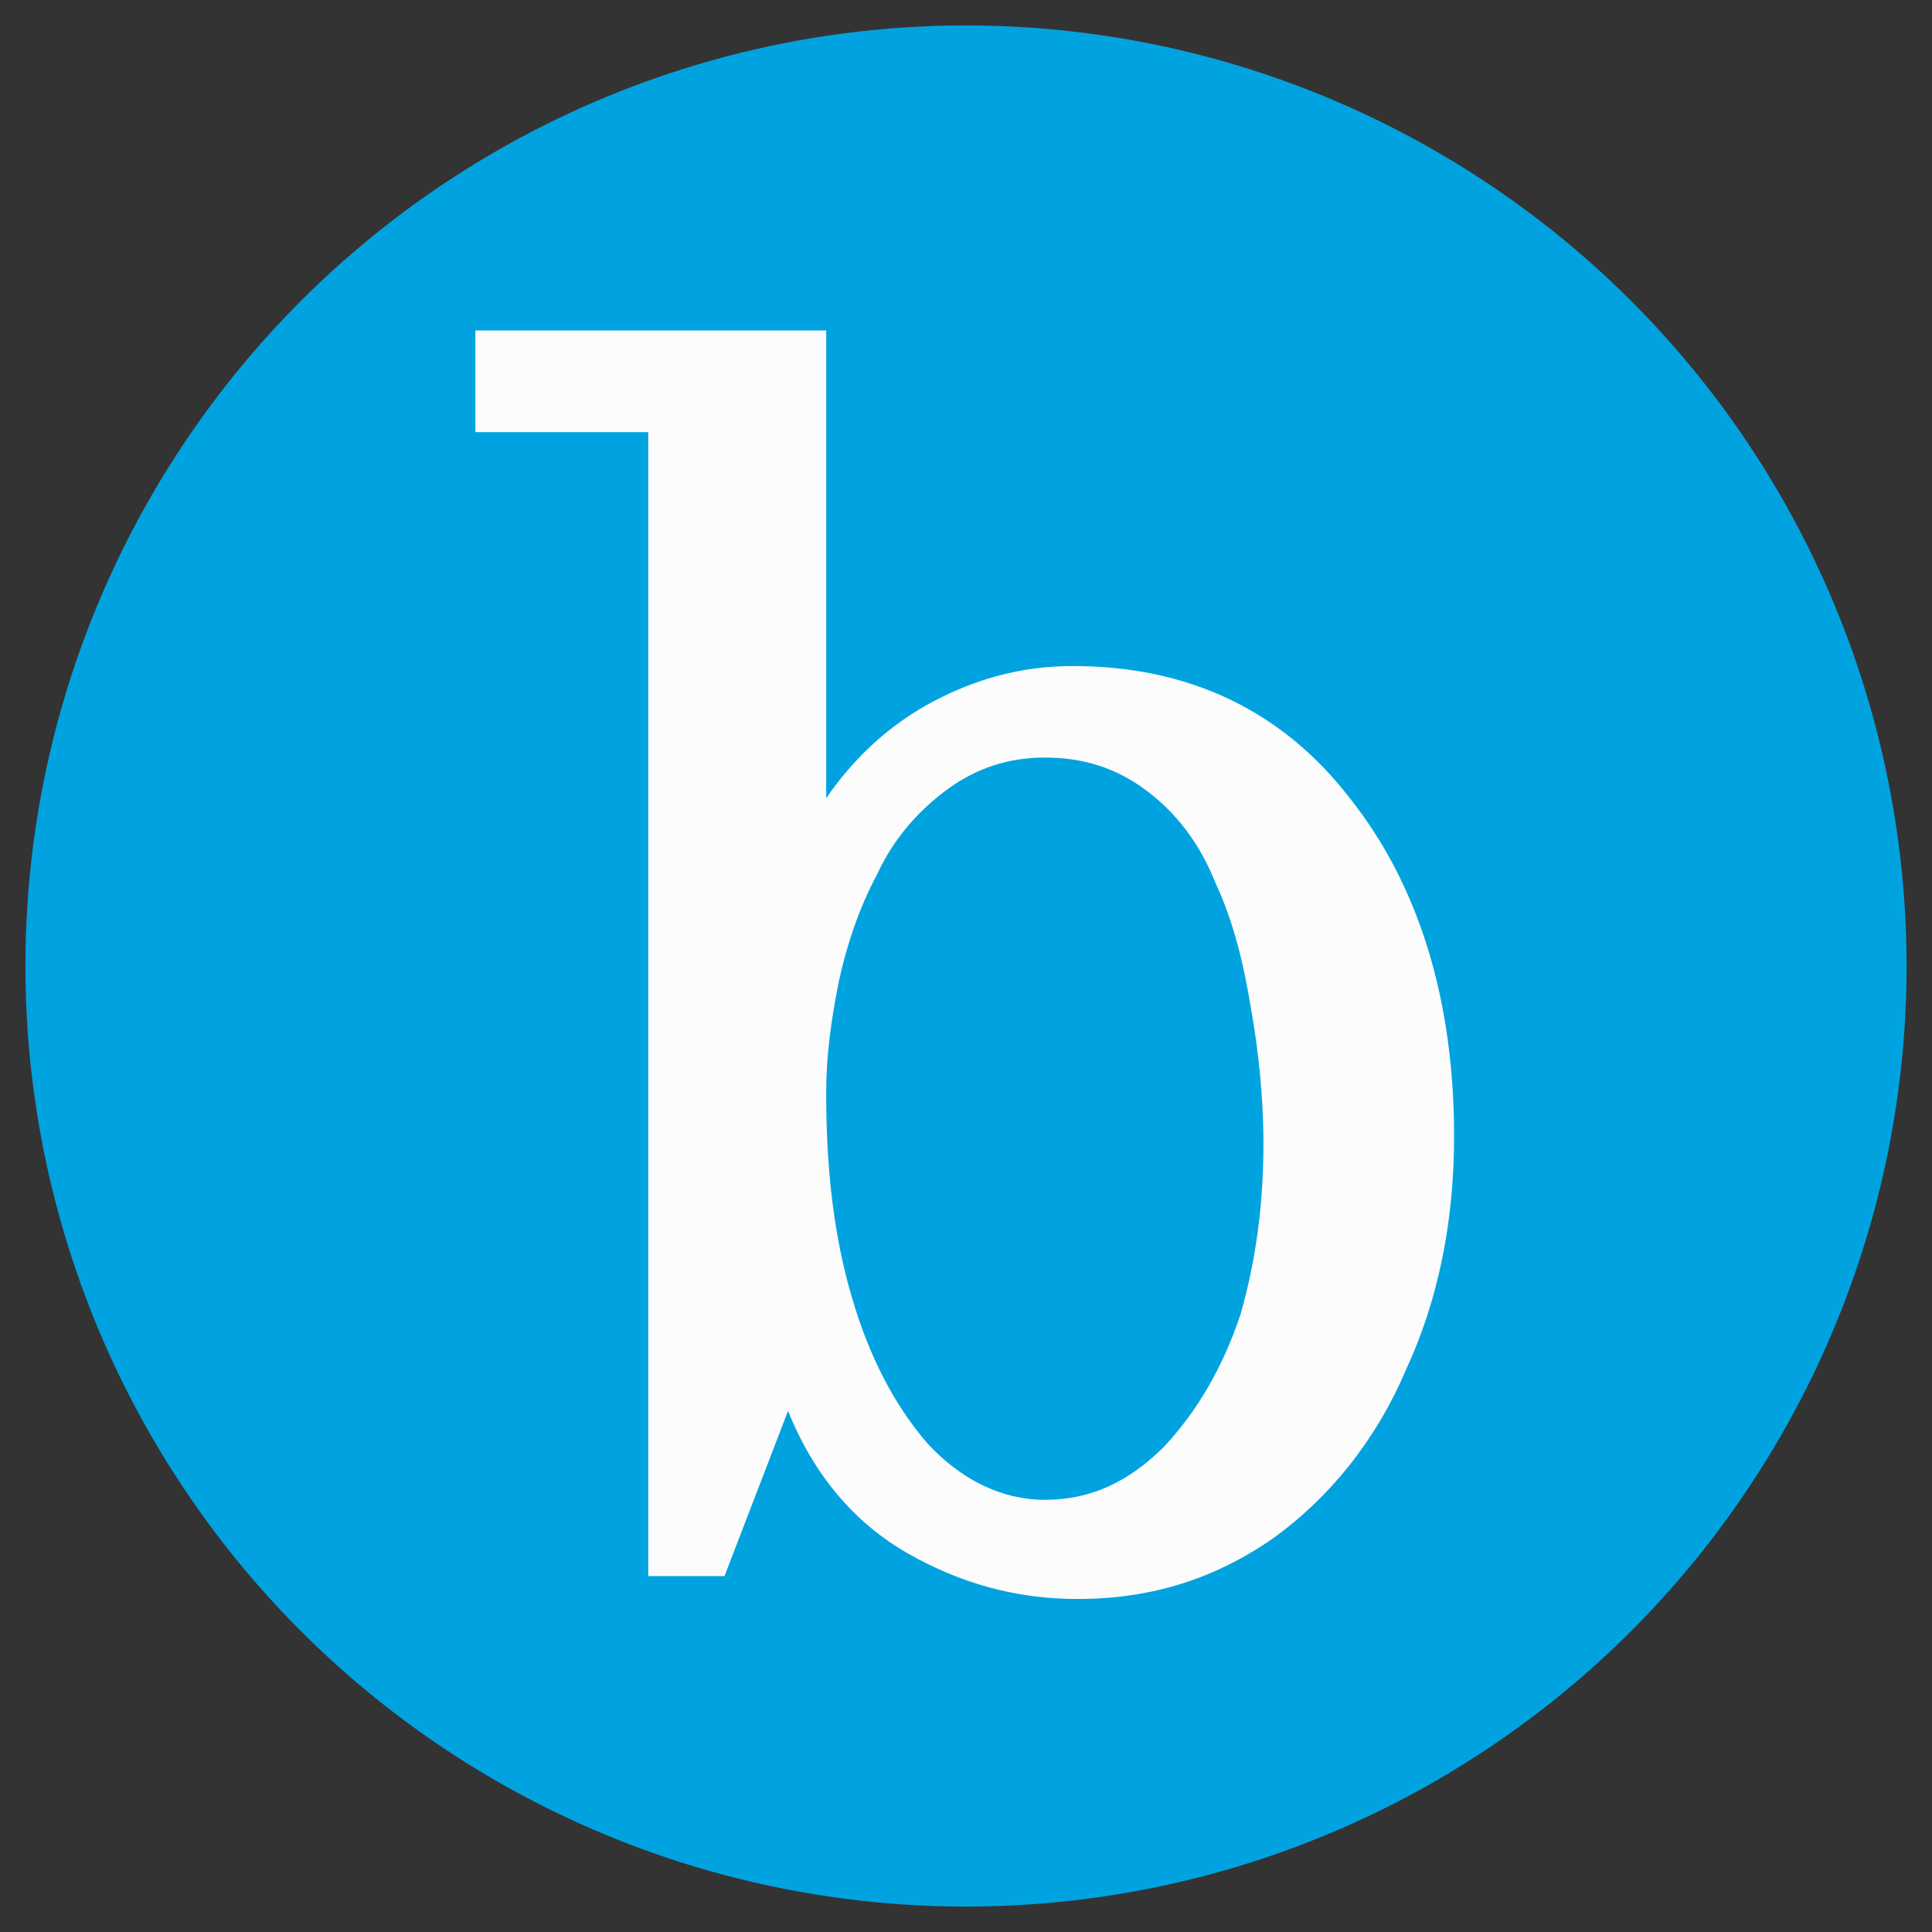
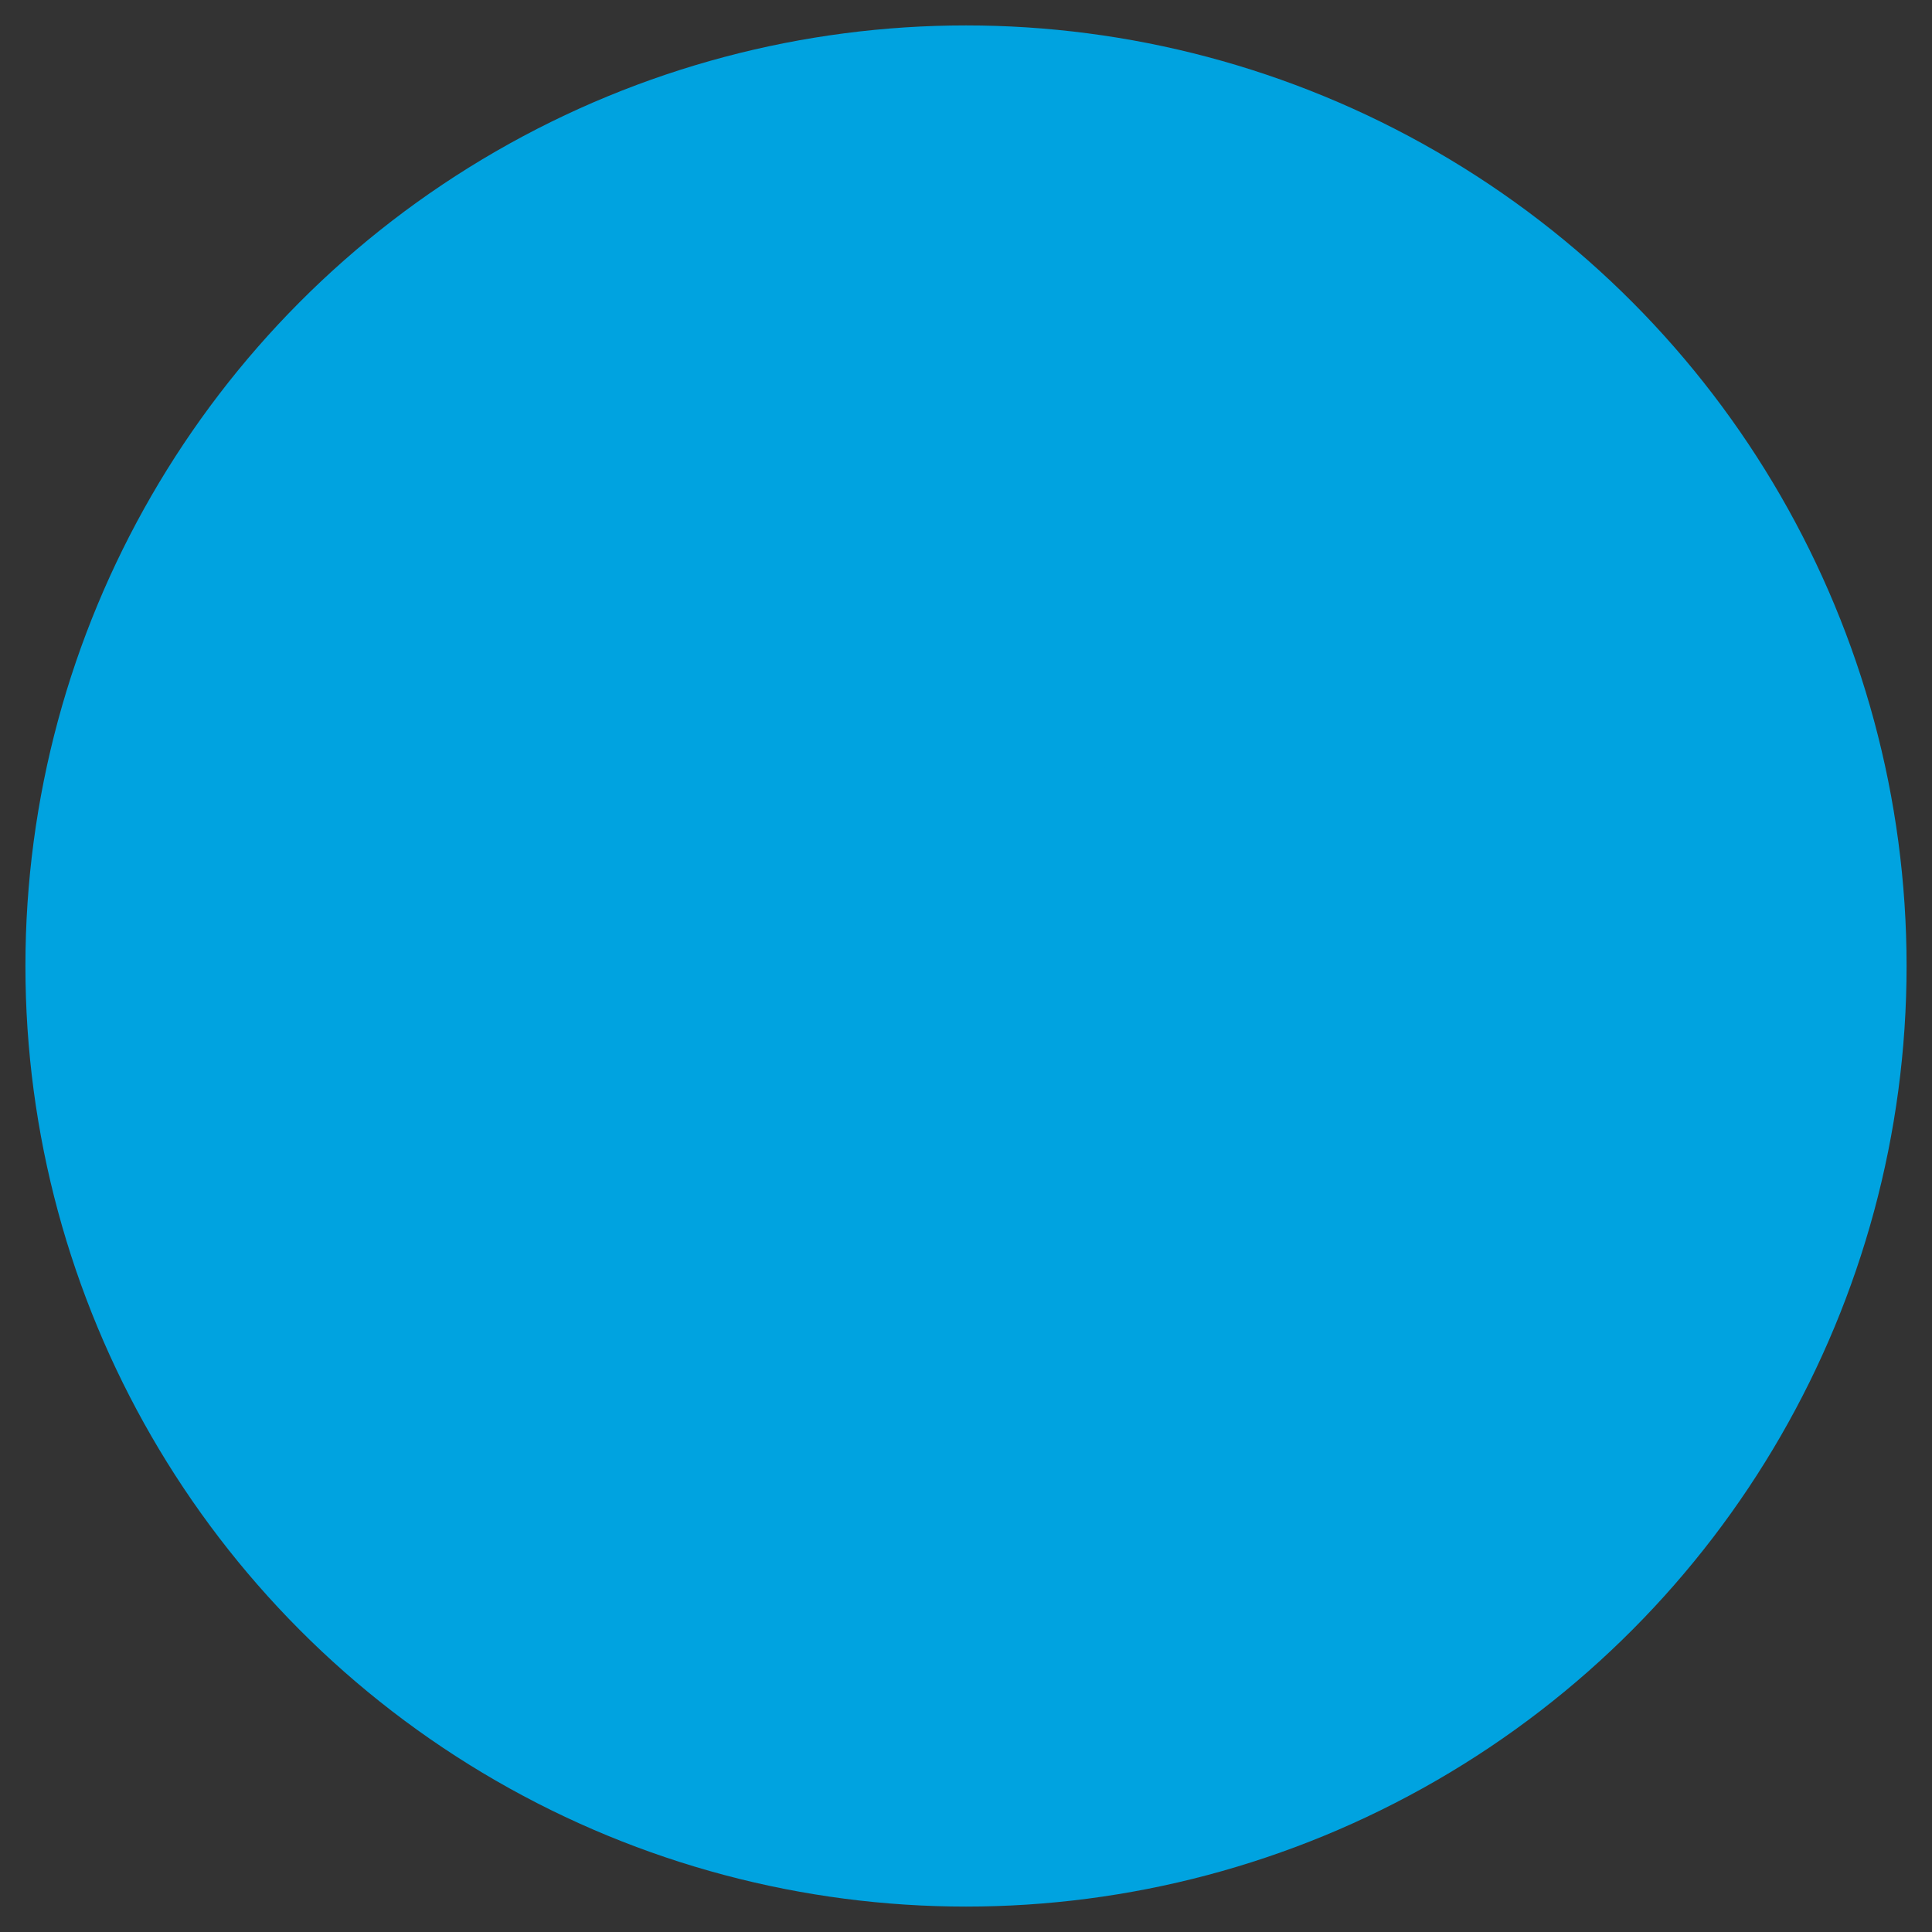
<svg xmlns="http://www.w3.org/2000/svg" id="Layer_1" x="0px" y="0px" viewBox="0 0 76 76" style="enable-background:new 0 0 76 76;" xml:space="preserve">
  <rect x="0" y="0" width="76" height="76" fill="#333333" stroke="none" />
  <style type="text/css">	.st0{fill:#00A3E0;}	.st1{fill:#FCFCFC;}</style>
  <g>
    <circle class="st0" cx="38" cy="38" r="37" />
-     <path class="st0" d="M47.8,34.7c-0.6-1.5-1.5-2.7-2.7-3.6c-1.2-0.9-2.5-1.3-4-1.3c-1.4,0-2.7,0.4-3.9,1.3c-1.2,0.9-2.1,2-2.7,3.3  c-0.7,1.3-1.2,2.8-1.5,4.2c-0.3,1.5-0.5,2.9-0.5,4.4c0,3,0.3,5.6,1,8c0.7,2.4,1.7,4.3,3,5.8c1.3,1.4,2.9,2.2,4.6,2.2  c1.8,0,3.3-0.7,4.7-2.1c1.3-1.4,2.3-3.1,3-5.2c0.6-2.1,0.9-4.3,0.9-6.7c0-1.9-0.2-3.7-0.5-5.4C48.9,37.8,48.5,36.2,47.8,34.7z" />
+     <path class="st0" d="M47.8,34.7c-0.6-1.5-1.5-2.7-2.7-3.6c-1.2-0.9-2.5-1.3-4-1.3c-1.4,0-2.7,0.4-3.9,1.3c-1.2,0.9-2.1,2-2.7,3.3  c-0.7,1.3-1.2,2.8-1.5,4.2c-0.3,1.5-0.5,2.9-0.5,4.4c0,3,0.3,5.6,1,8c0.7,2.4,1.7,4.3,3,5.8c1.8,0,3.3-0.7,4.7-2.1c1.3-1.4,2.3-3.1,3-5.2c0.6-2.1,0.9-4.3,0.9-6.7c0-1.9-0.2-3.7-0.5-5.4C48.9,37.8,48.5,36.2,47.8,34.7z" />
    <g>
-       <path class="st1" d="M55.3,53.9c-1.2,2.8-3,5-5.2,6.6c-2.3,1.6-4.8,2.4-7.7,2.4c-2.4,0-4.6-0.6-6.7-1.8c-2.1-1.2-3.7-3.1-4.7-5.6   l-2.5,6.5h-3V17h-6.8v-4h13.8v18.4c1.1-1.6,2.5-2.9,4.2-3.8c1.7-0.9,3.5-1.4,5.5-1.4c4.5,0,8.2,1.7,10.9,5.2   c2.7,3.4,4.1,7.9,4.1,13.3C57.2,48,56.6,51.1,55.3,53.9z" />
-       <path class="st0" d="M47.8,34.7c-0.6-1.5-1.5-2.7-2.7-3.6c-1.2-0.9-2.5-1.3-4-1.3c-1.4,0-2.7,0.4-3.9,1.3c-1.2,0.9-2.1,2-2.7,3.3   c-0.7,1.3-1.2,2.8-1.5,4.2c-0.3,1.5-0.5,2.9-0.5,4.4c0,3,0.3,5.6,1,8c0.7,2.4,1.7,4.3,3,5.8c1.3,1.4,2.9,2.2,4.6,2.2   c1.8,0,3.3-0.7,4.7-2.1c1.3-1.4,2.3-3.1,3-5.2c0.6-2.1,0.9-4.3,0.9-6.7c0-1.9-0.2-3.7-0.5-5.4C48.9,37.8,48.5,36.2,47.8,34.7z" />
-     </g>
+       </g>
  </g>
</svg>